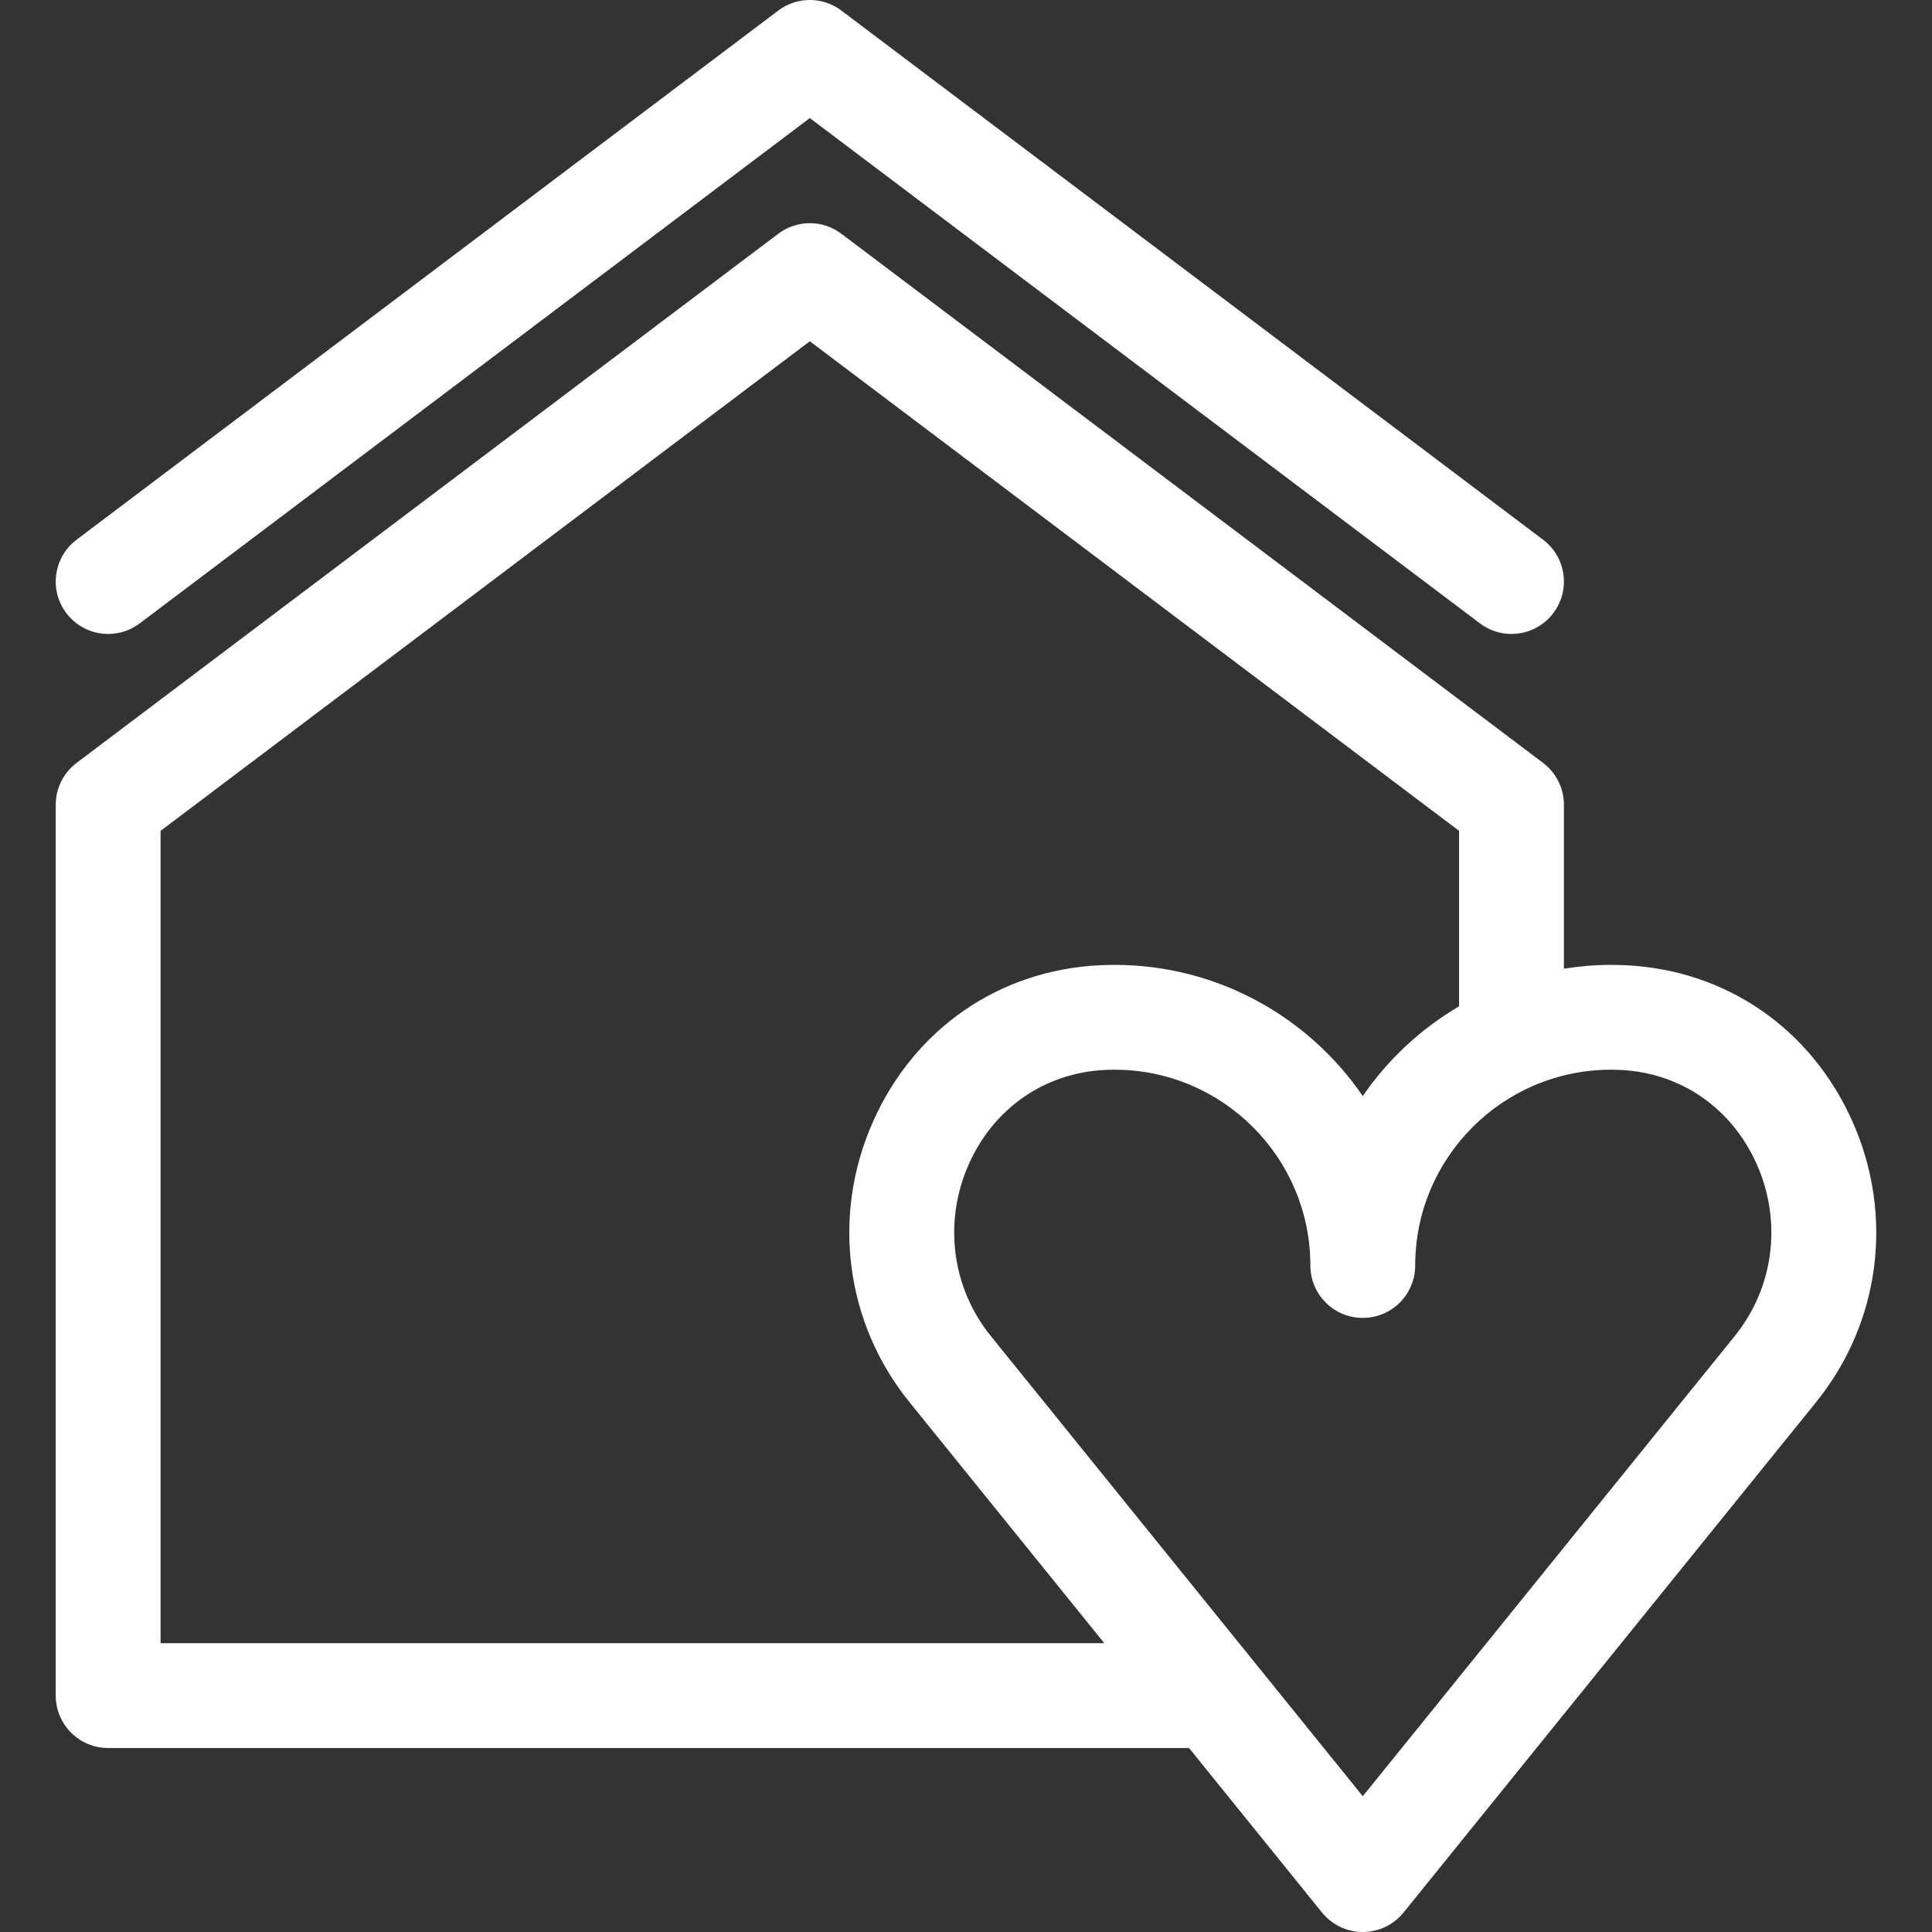
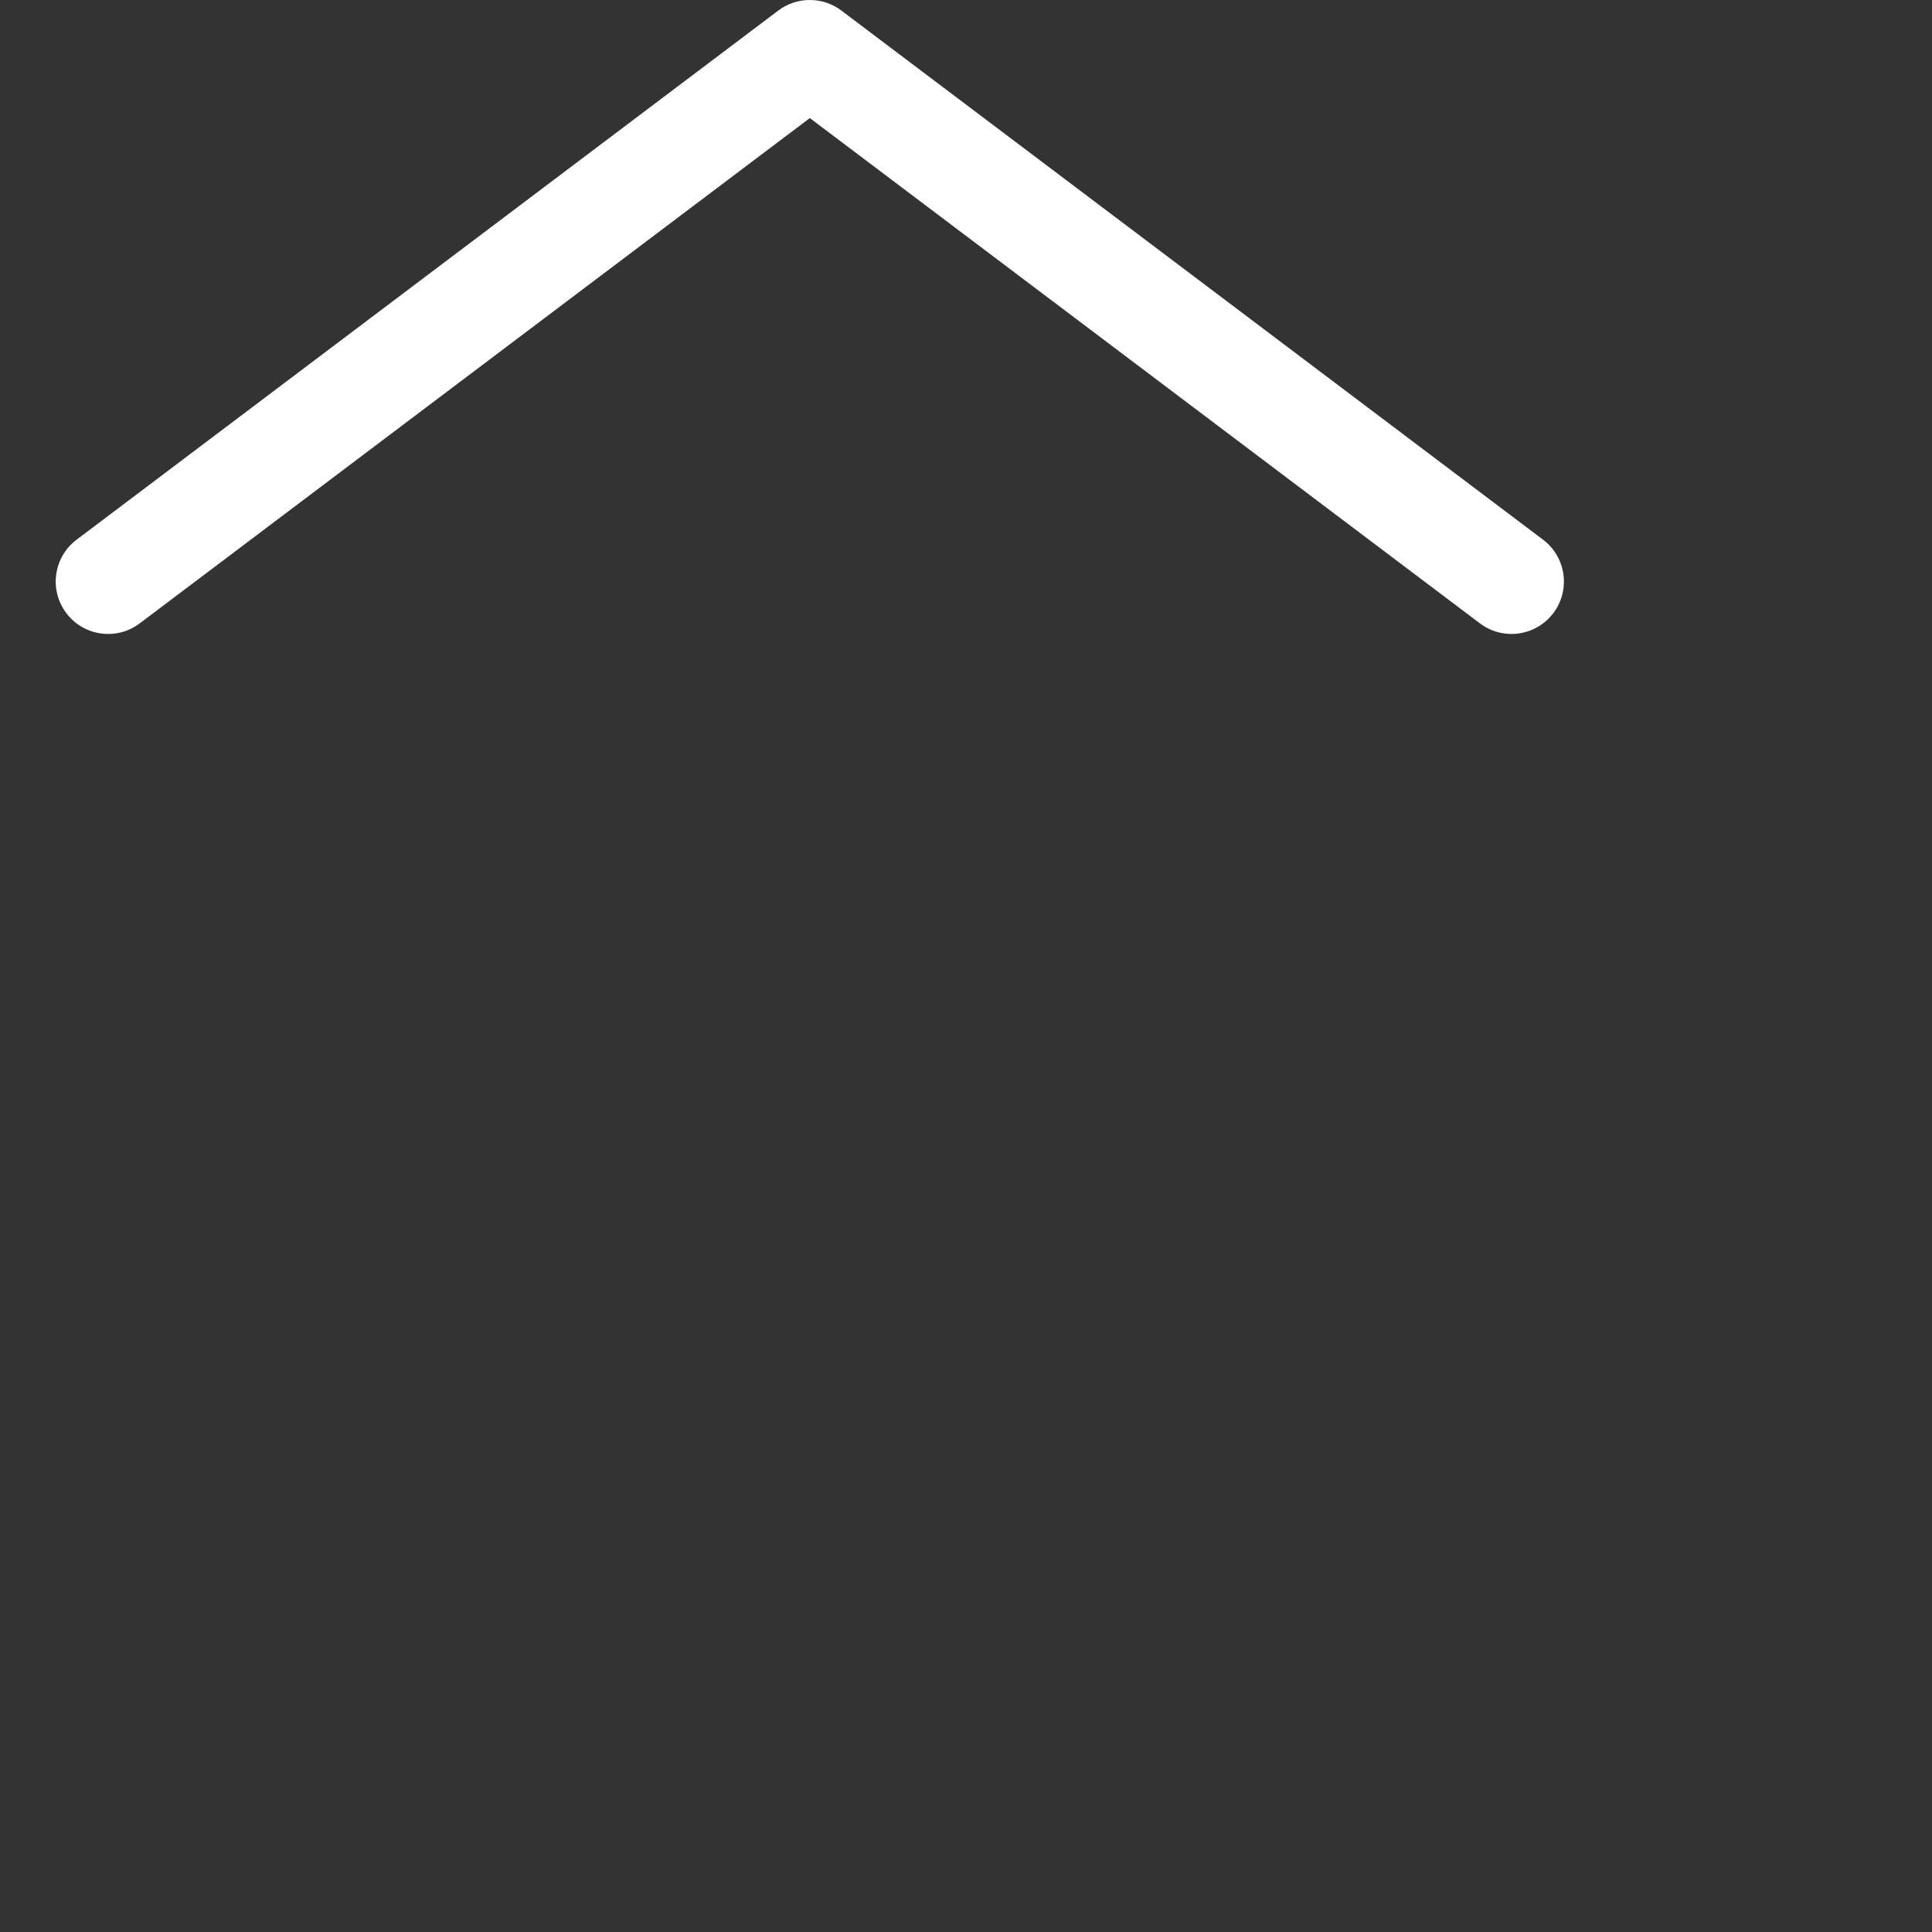
<svg xmlns="http://www.w3.org/2000/svg" viewBox="0 0 258.024 258.024" width="258.024" height="258.024">
  <rect x="0" y="0" width="258.024" height="258.024" fill="#333333" stroke="none" />
  <g>
    <path d="m18.658,83.255l89.496-67.487 89.496,67.487c1.262,0.952 2.741,1.412 4.209,1.412 2.122,0 4.218-0.961 5.594-2.786 2.328-3.087 1.712-7.476-1.375-9.804l-93.71-70.666c-2.494-1.882-5.935-1.882-8.429,0l-93.709,70.666c-3.087,2.328-3.702,6.717-1.375,9.804 2.327,3.086 6.716,3.701 9.803,1.374z" style="fill: rgb(255, 255, 255);" />
-     <path d="m242.561,187.24c8.572-10.605 10.421-24.974 4.824-37.5-5.523-12.362-16.804-20.147-30.174-20.825-0.683-0.035-1.371-0.053-2.063-0.053-2.14,0-4.234,0.187-6.284,0.511v-21.899c0-2.197-1.031-4.266-2.786-5.589l-93.71-70.666c-2.494-1.882-5.935-1.882-8.429,0l-93.71,70.666c-1.754,1.323-2.786,3.392-2.786,5.589v118.977c0,3.866 3.134,7 7,7h144.354l17.761,21.973c1.329,1.644 3.33,2.6 5.444,2.6s4.115-0.956 5.444-2.6l19.818-24.518c0.002-0.002 0.003-0.004 0.005-0.006l35.292-43.66zm-221.117-76.276l86.71-65.387 86.71,65.387v23.43c-5.115,3.009-9.519,7.105-12.862,11.988-7.239-10.57-19.396-17.519-33.147-17.519-0.692,0-1.379,0.018-2.061,0.052-13.372,0.678-24.653,8.463-30.176,20.825-5.596,12.525-3.748,26.895 4.825,37.5l26.038,32.212h-126.037v-108.488zm110.887,67.475c-5.244-6.488-6.367-15.296-2.93-22.988 3.331-7.455 10.099-12.148 18.105-12.554 0.447-0.022 0.897-0.034 1.35-0.034 14.417,0 26.147,11.729 26.147,26.147 0,3.866 3.134,7 7,7s7-3.134 7-7c0-14.417 11.729-26.147 26.146-26.147 0.453,0 0.903,0.012 1.352,0.035 8.005,0.406 14.772,5.099 18.103,12.554 3.437,7.692 2.314,16.5-2.93,22.988l-49.671,61.45-49.672-61.451z" style="fill: rgb(255, 255, 255);" />
  </g>
</svg>